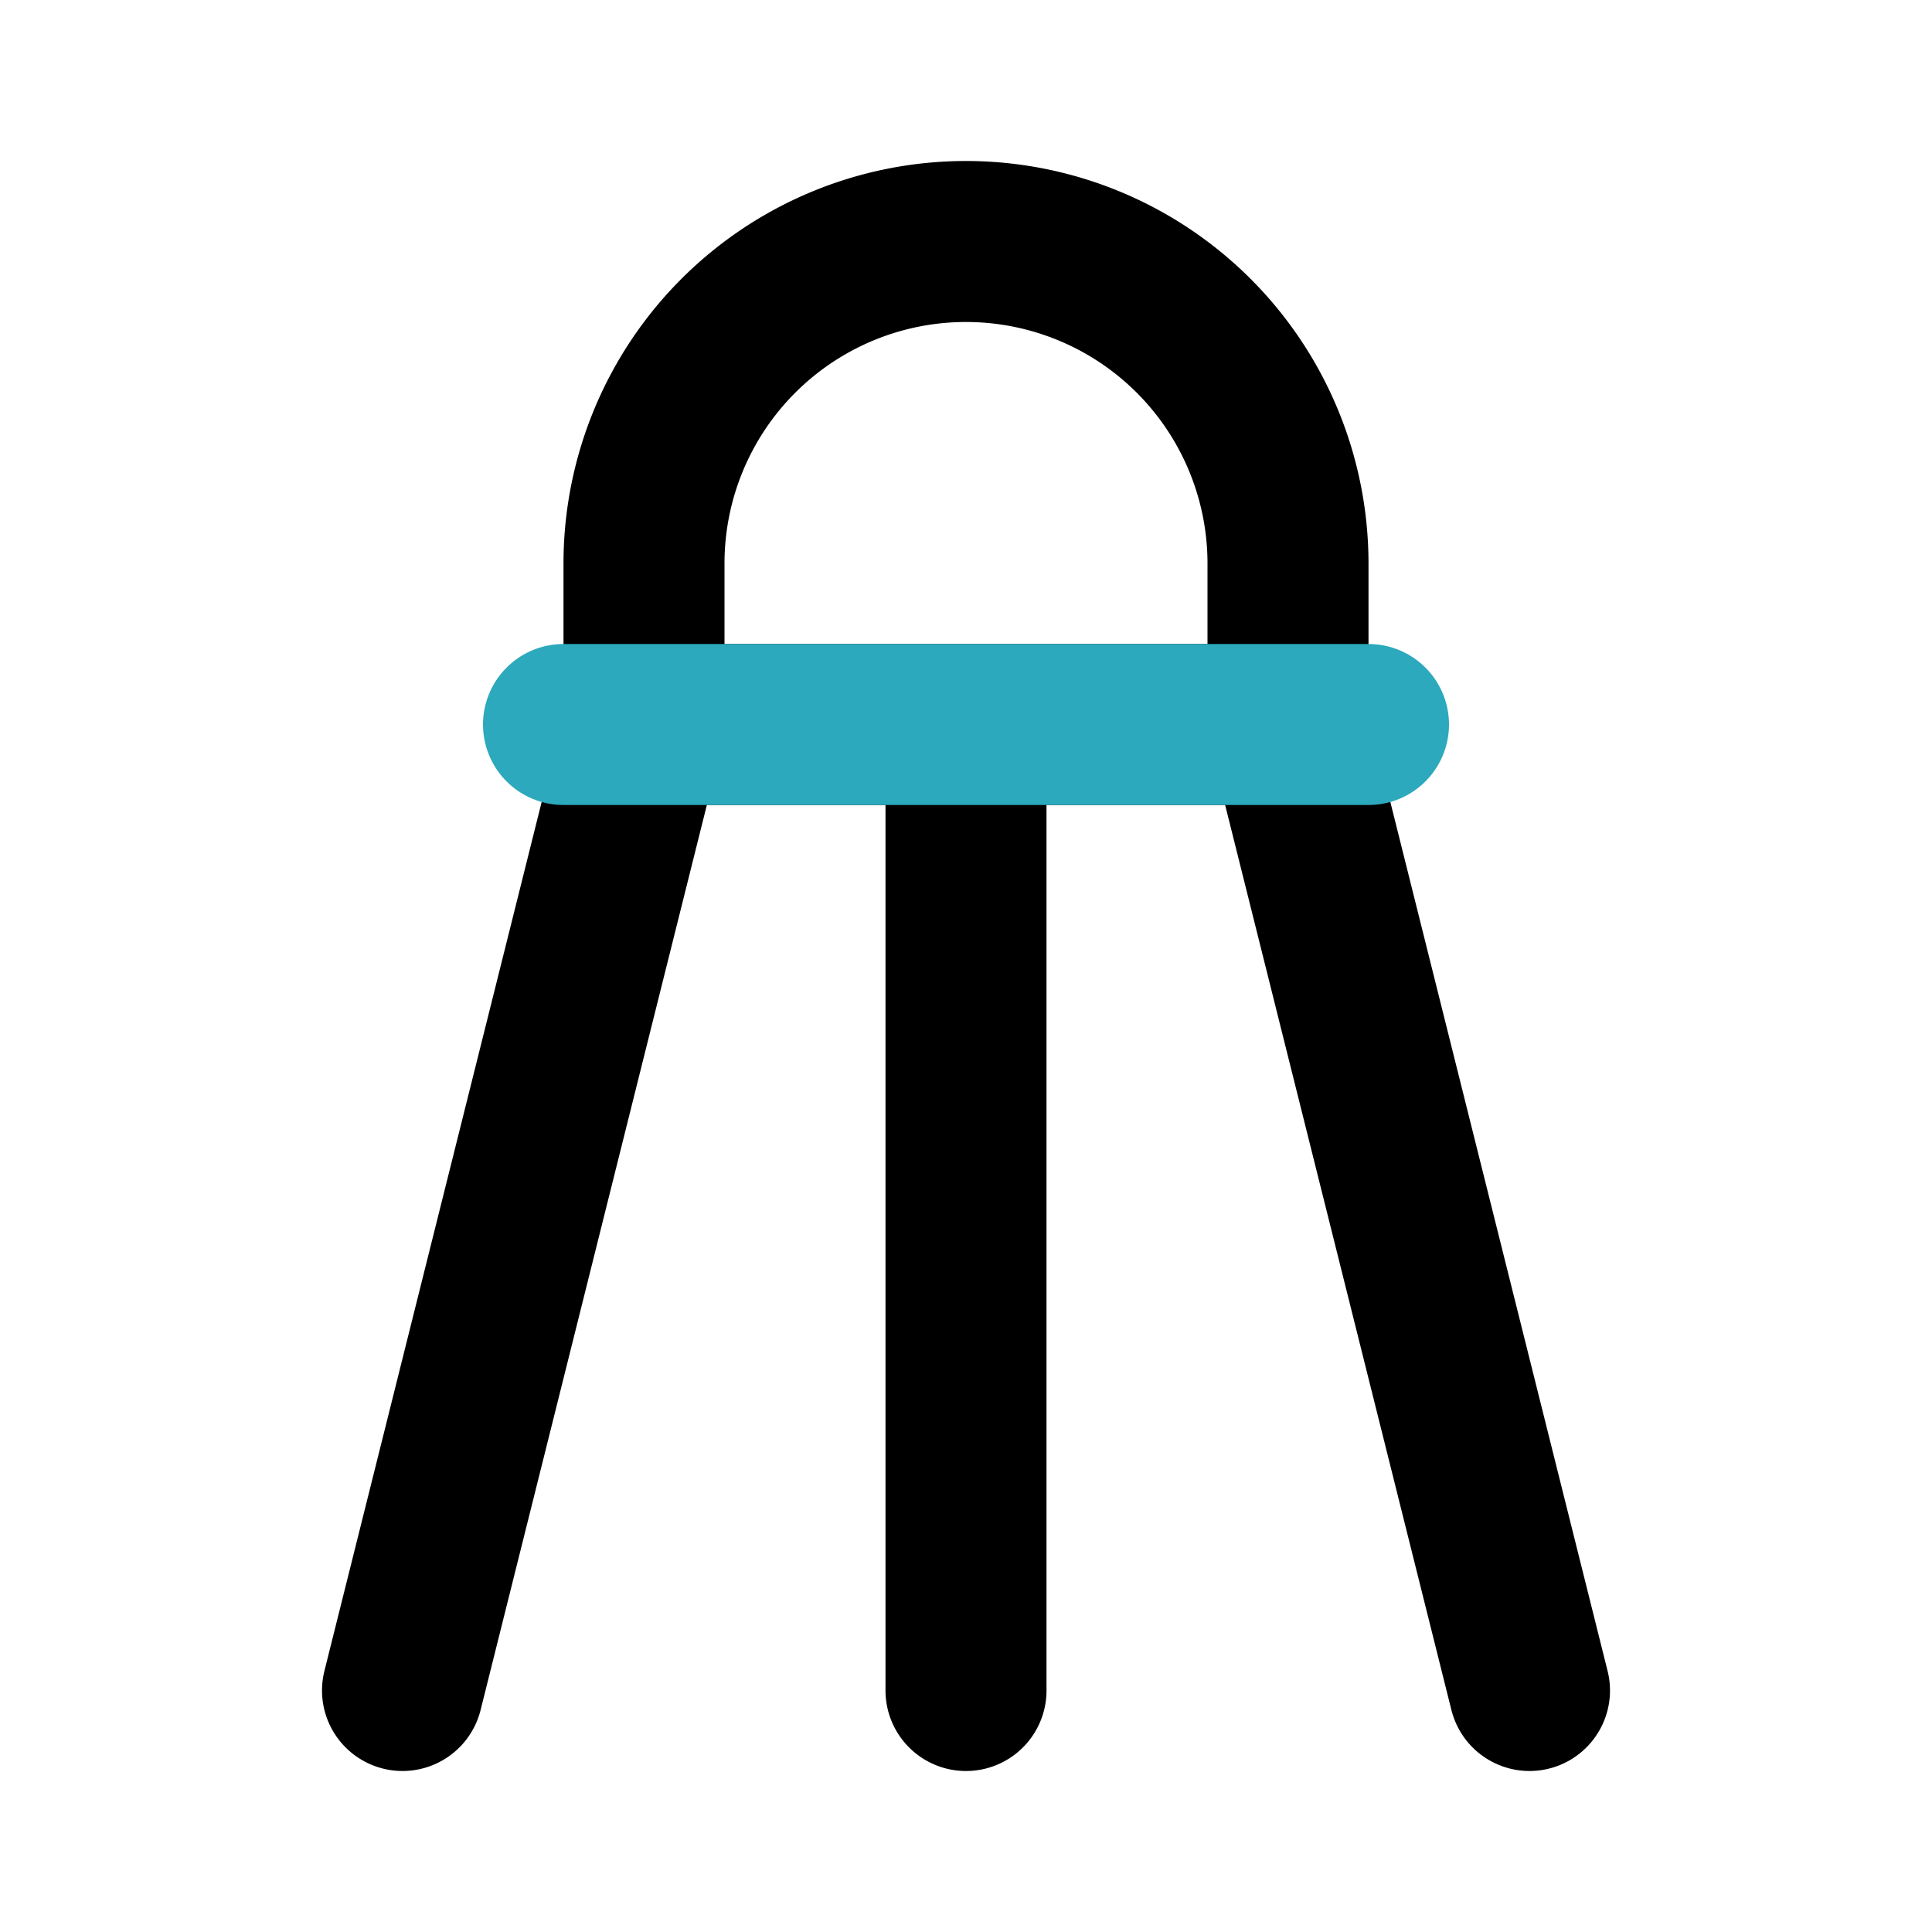
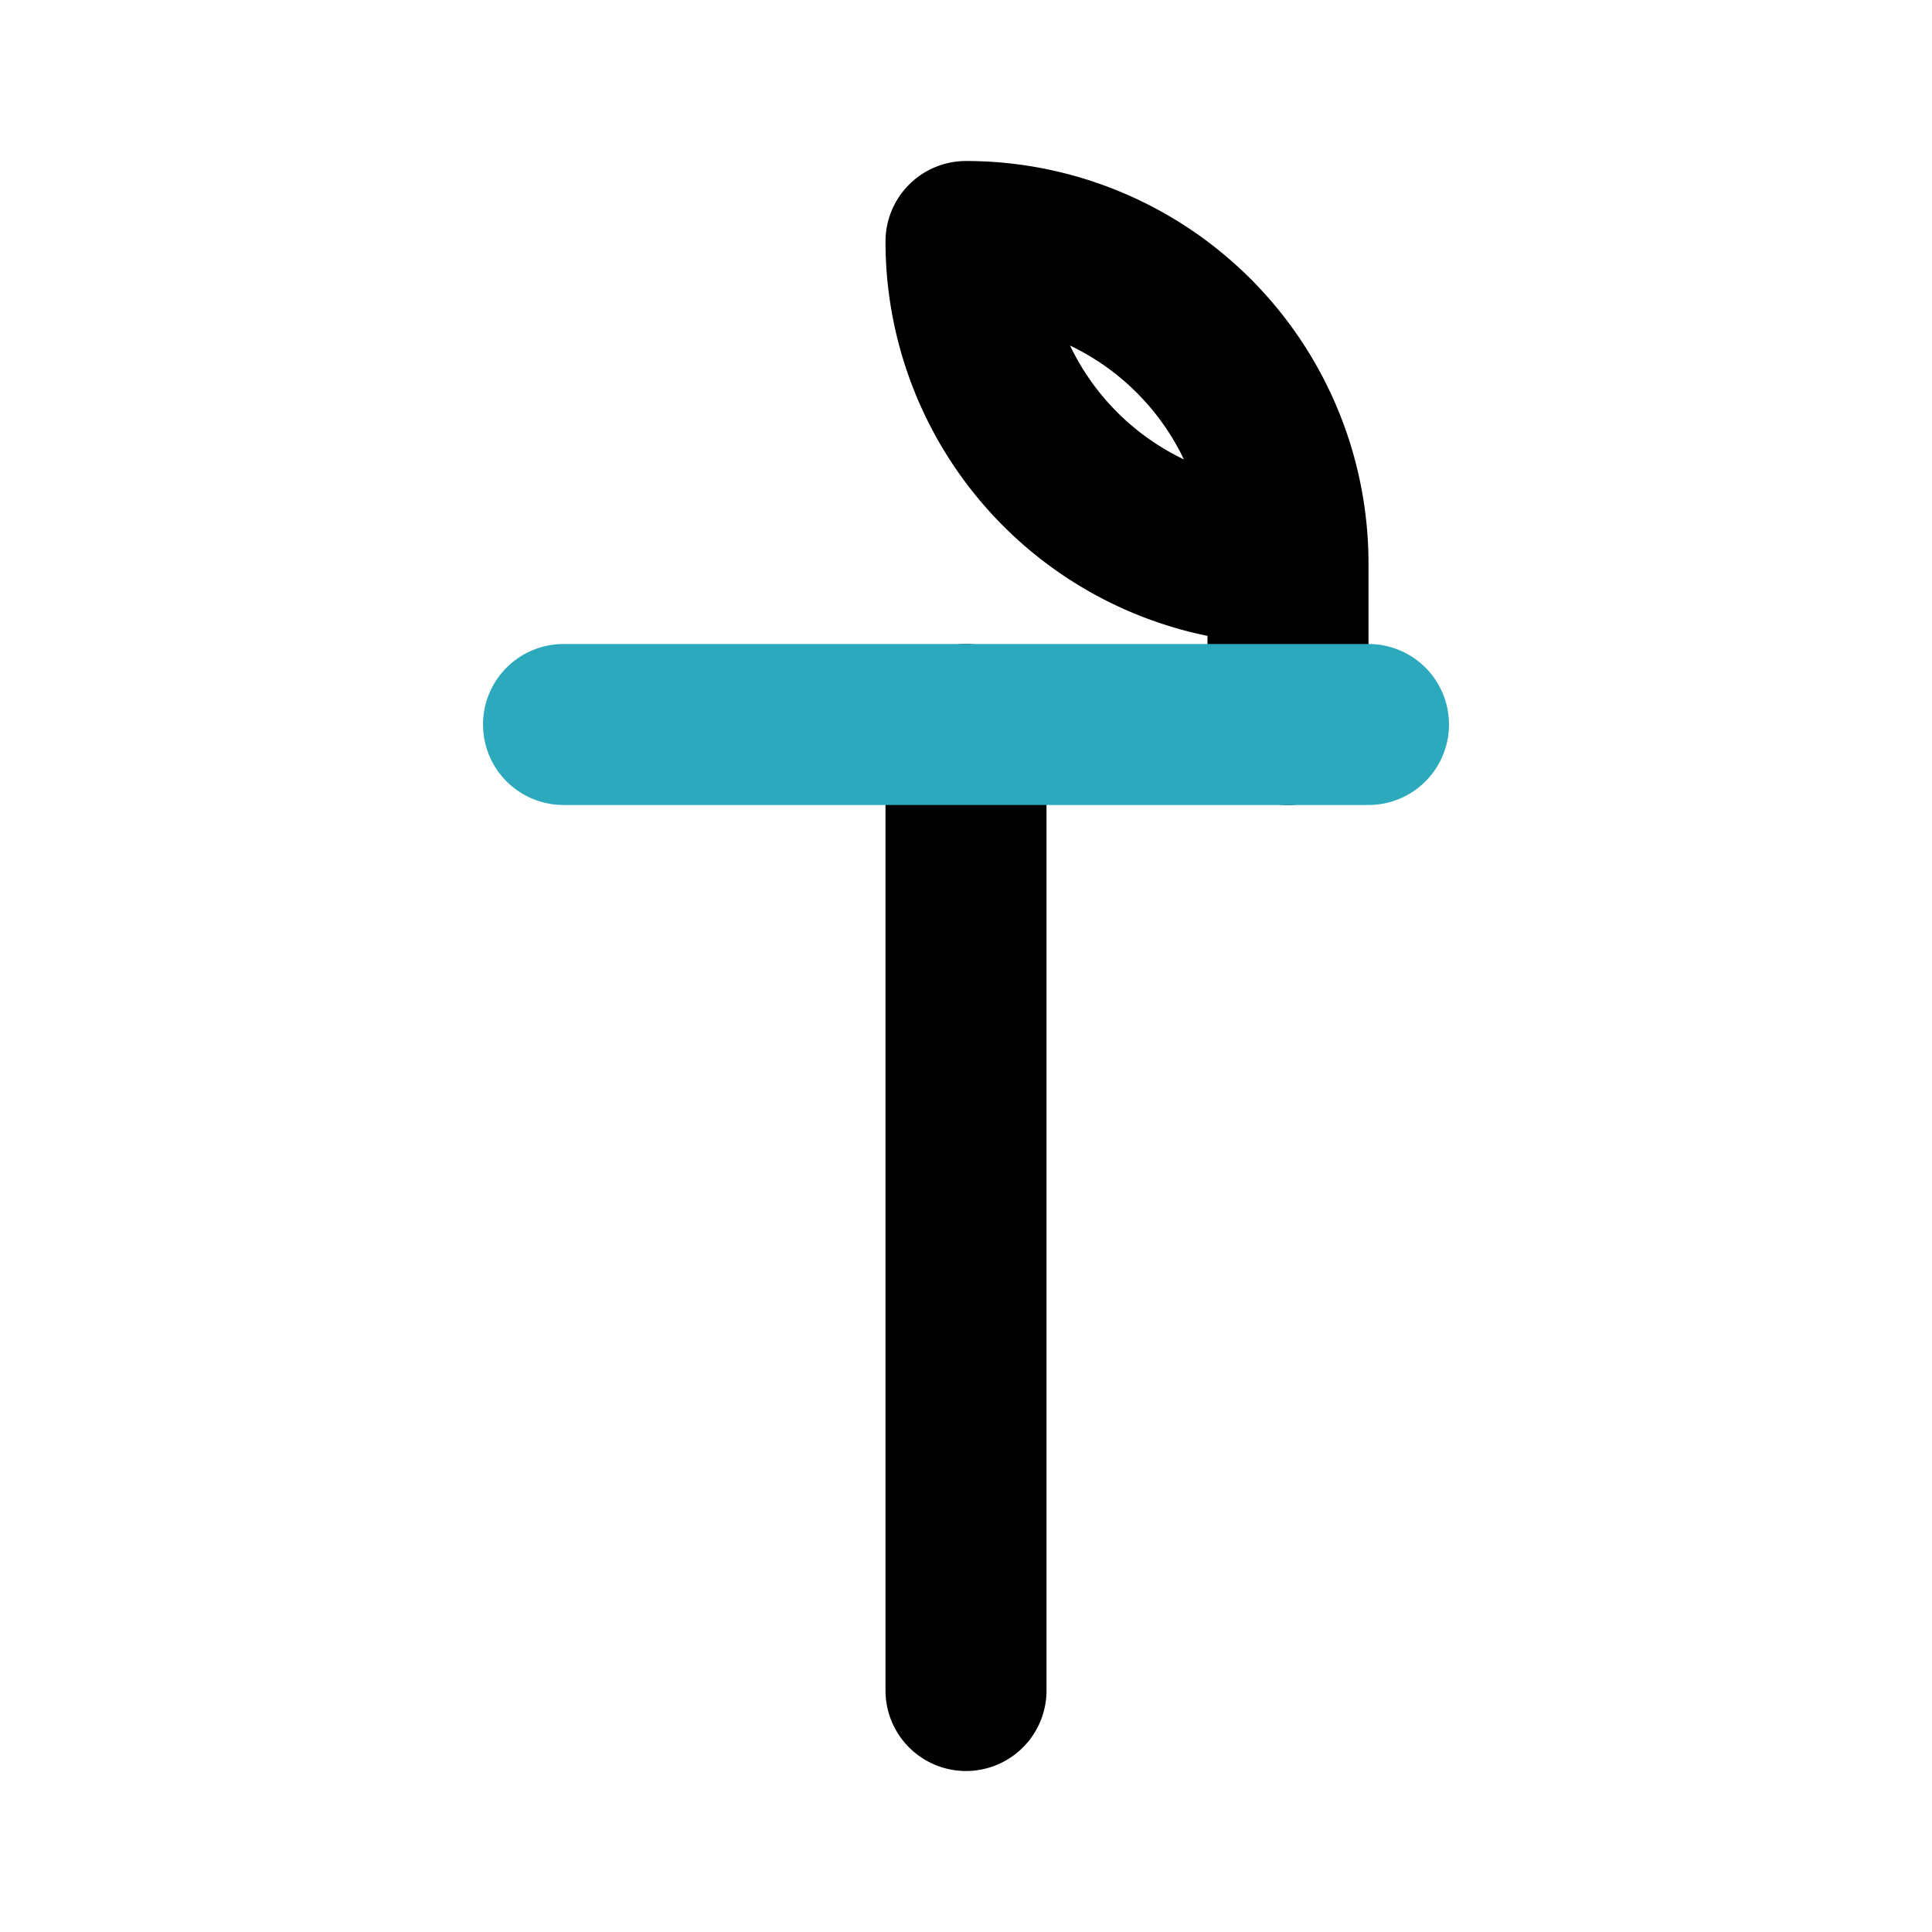
<svg xmlns="http://www.w3.org/2000/svg" fill="#000000" width="800px" height="800px" viewBox="0 0 24 24" id="shuttlecock-2" data-name="Line Color" class="icon line-color">
-   <line id="primary" x1="8" y1="9" x2="5" y2="21" style="fill: none; stroke: rgb(0, 0, 0); stroke-linecap: round; stroke-linejoin: round; stroke-width: 2;" />
-   <line id="primary-2" data-name="primary" x1="16" y1="9" x2="19" y2="21" style="fill: none; stroke: rgb(0, 0, 0); stroke-linecap: round; stroke-linejoin: round; stroke-width: 2;" />
-   <path id="primary-3" data-name="primary" d="M12,3h0a4,4,0,0,1,4,4V9H8V7A4,4,0,0,1,12,3Zm0,18V9" style="fill: none; stroke: rgb(0, 0, 0); stroke-linecap: round; stroke-linejoin: round; stroke-width: 2;" />
+   <path id="primary-3" data-name="primary" d="M12,3h0a4,4,0,0,1,4,4V9V7A4,4,0,0,1,12,3Zm0,18V9" style="fill: none; stroke: rgb(0, 0, 0); stroke-linecap: round; stroke-linejoin: round; stroke-width: 2;" />
  <line id="secondary" x1="17" y1="9" x2="7" y2="9" style="fill: none; stroke: rgb(44, 169, 188); stroke-linecap: round; stroke-linejoin: round; stroke-width: 2;" />
</svg>